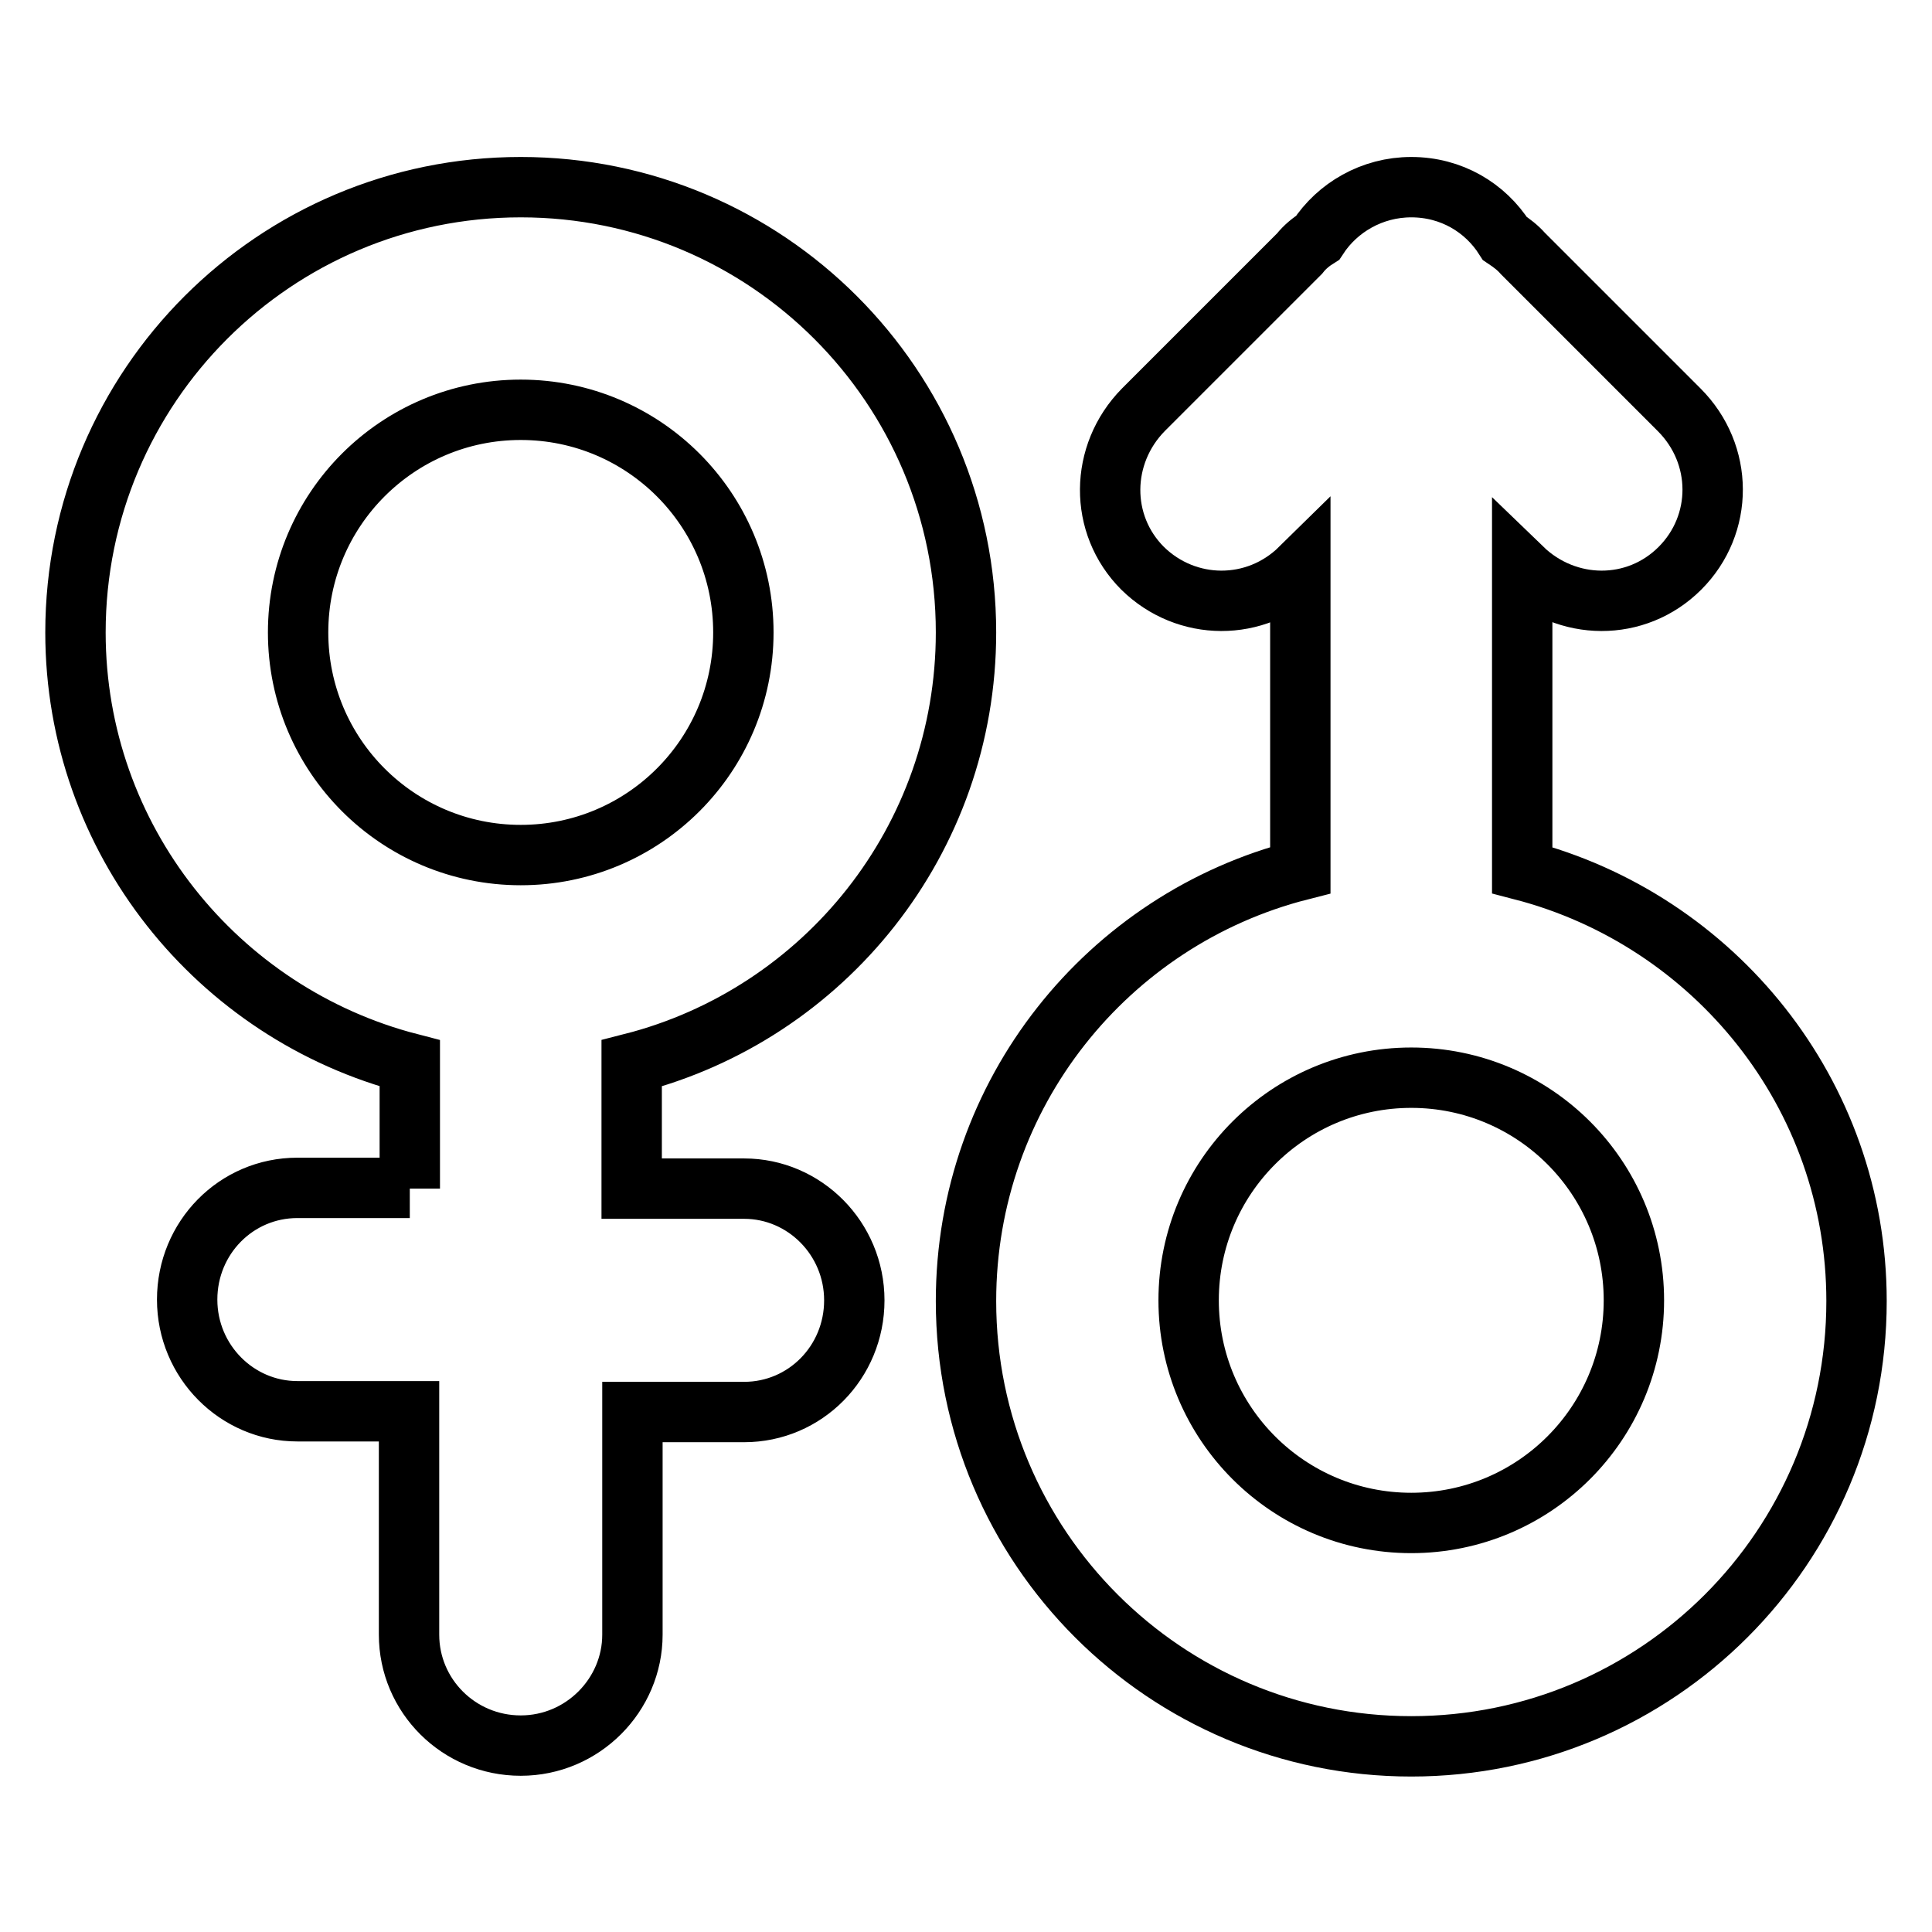
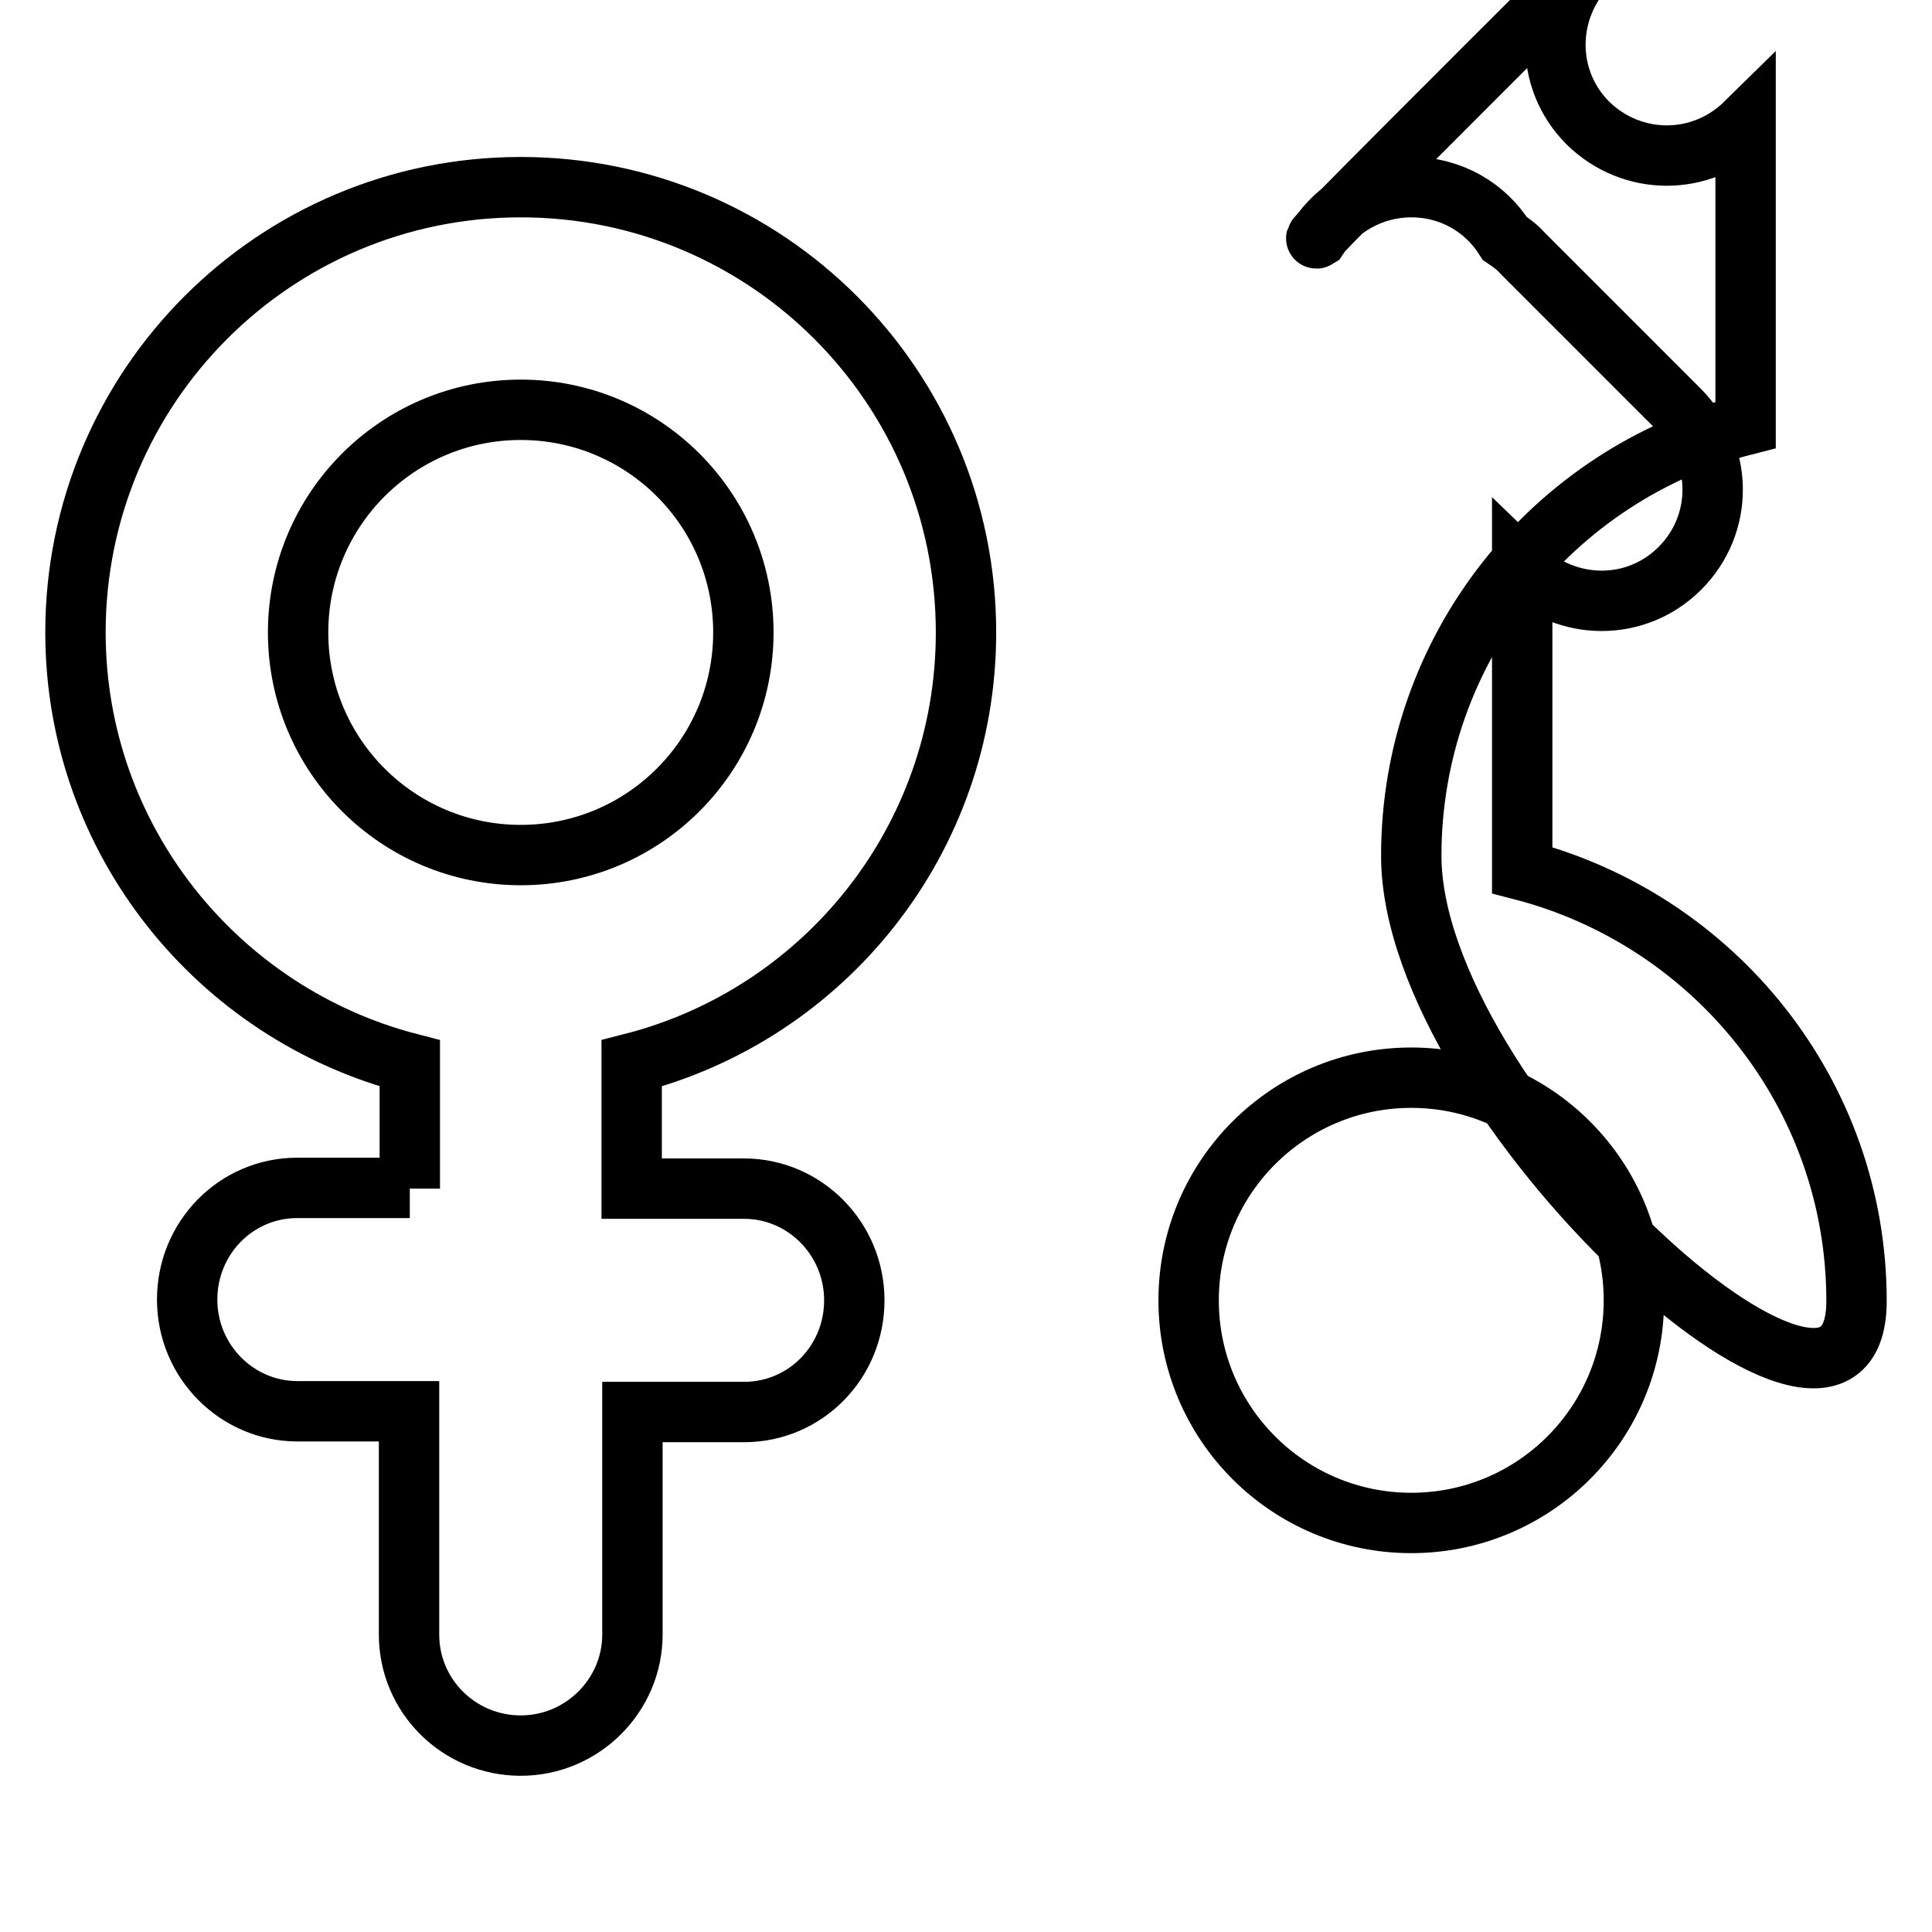
<svg xmlns="http://www.w3.org/2000/svg" version="1.1" x="0px" y="0px" viewBox="0 0 256 256" enable-background="new 0 0 256 256" xml:space="preserve">
  <g>
-     <path stroke-width="8" fill-opacity="0" stroke="#000000" d="M174.6,31.5c2.6-4,7.2-6.7,12.4-6.7c5.3,0,9.8,2.7,12.4,6.8l0,0c0.9,0.6,1.7,1.2,2.4,2l20.7,20.7 c5.9,5.9,5.9,15.2,0.1,21c-5.8,5.8-15,5.7-20.9,0v40l0,0c25.4,6.6,44.3,29.6,44.3,57.1c0,32.6-26.4,59-59,59s-59-26.4-59-59 c0-27.5,18.8-50.6,44.3-57.1v-40c-5.9,5.8-15.1,5.7-20.9,0c-5.8-5.8-5.7-15.1,0.1-21l20.7-20.7C172.9,32.7,173.8,32,174.6,31.5z  M54.3,157.5v-16.6C28.8,134.3,10,111.2,10,83.8c0-32.6,26.4-59,59-59s59,26.4,59,59c0,27.5-18.8,50.6-44.3,57.1l0,0v16.6h14.9 c8,0,14.6,6.6,14.6,14.8c0,8.2-6.5,14.8-14.6,14.8H83.8v29.5c0,8-6.6,14.7-14.8,14.7c-8.2,0-14.8-6.6-14.8-14.7V187H39.4 c-8,0-14.6-6.6-14.6-14.8c0-8.2,6.5-14.8,14.6-14.8H54.3L54.3,157.5z M69,113.3c16.3,0,29.5-13.2,29.5-29.5S85.3,54.3,69,54.3 S39.5,67.5,39.5,83.8S52.7,113.3,69,113.3z M187,201.8c16.3,0,29.5-13.2,29.5-29.5s-13.2-29.5-29.5-29.5s-29.5,13.2-29.5,29.5 S170.7,201.8,187,201.8z" />
+     <path stroke-width="8" fill-opacity="0" stroke="#000000" d="M174.6,31.5c2.6-4,7.2-6.7,12.4-6.7c5.3,0,9.8,2.7,12.4,6.8l0,0c0.9,0.6,1.7,1.2,2.4,2l20.7,20.7 c5.9,5.9,5.9,15.2,0.1,21c-5.8,5.8-15,5.7-20.9,0v40l0,0c25.4,6.6,44.3,29.6,44.3,57.1s-59-26.4-59-59 c0-27.5,18.8-50.6,44.3-57.1v-40c-5.9,5.8-15.1,5.7-20.9,0c-5.8-5.8-5.7-15.1,0.1-21l20.7-20.7C172.9,32.7,173.8,32,174.6,31.5z  M54.3,157.5v-16.6C28.8,134.3,10,111.2,10,83.8c0-32.6,26.4-59,59-59s59,26.4,59,59c0,27.5-18.8,50.6-44.3,57.1l0,0v16.6h14.9 c8,0,14.6,6.6,14.6,14.8c0,8.2-6.5,14.8-14.6,14.8H83.8v29.5c0,8-6.6,14.7-14.8,14.7c-8.2,0-14.8-6.6-14.8-14.7V187H39.4 c-8,0-14.6-6.6-14.6-14.8c0-8.2,6.5-14.8,14.6-14.8H54.3L54.3,157.5z M69,113.3c16.3,0,29.5-13.2,29.5-29.5S85.3,54.3,69,54.3 S39.5,67.5,39.5,83.8S52.7,113.3,69,113.3z M187,201.8c16.3,0,29.5-13.2,29.5-29.5s-13.2-29.5-29.5-29.5s-29.5,13.2-29.5,29.5 S170.7,201.8,187,201.8z" />
  </g>
</svg>